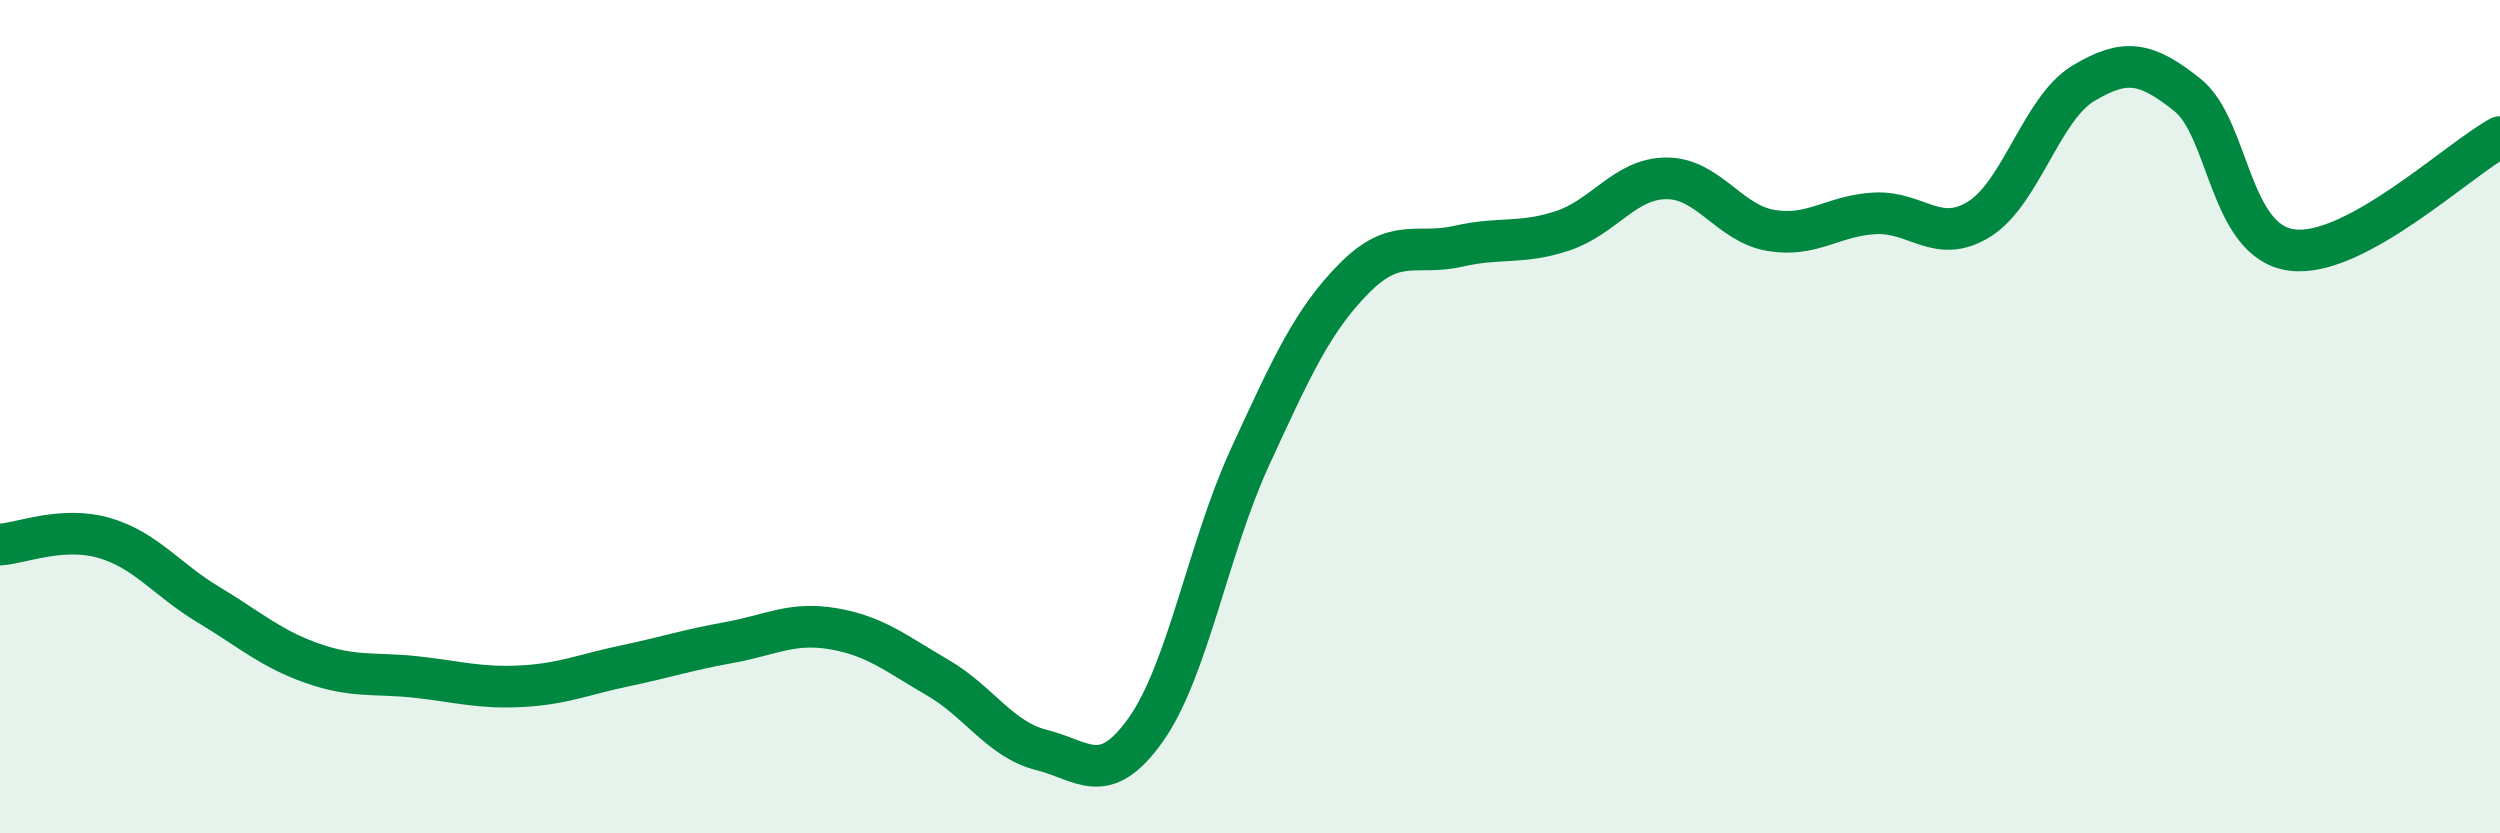
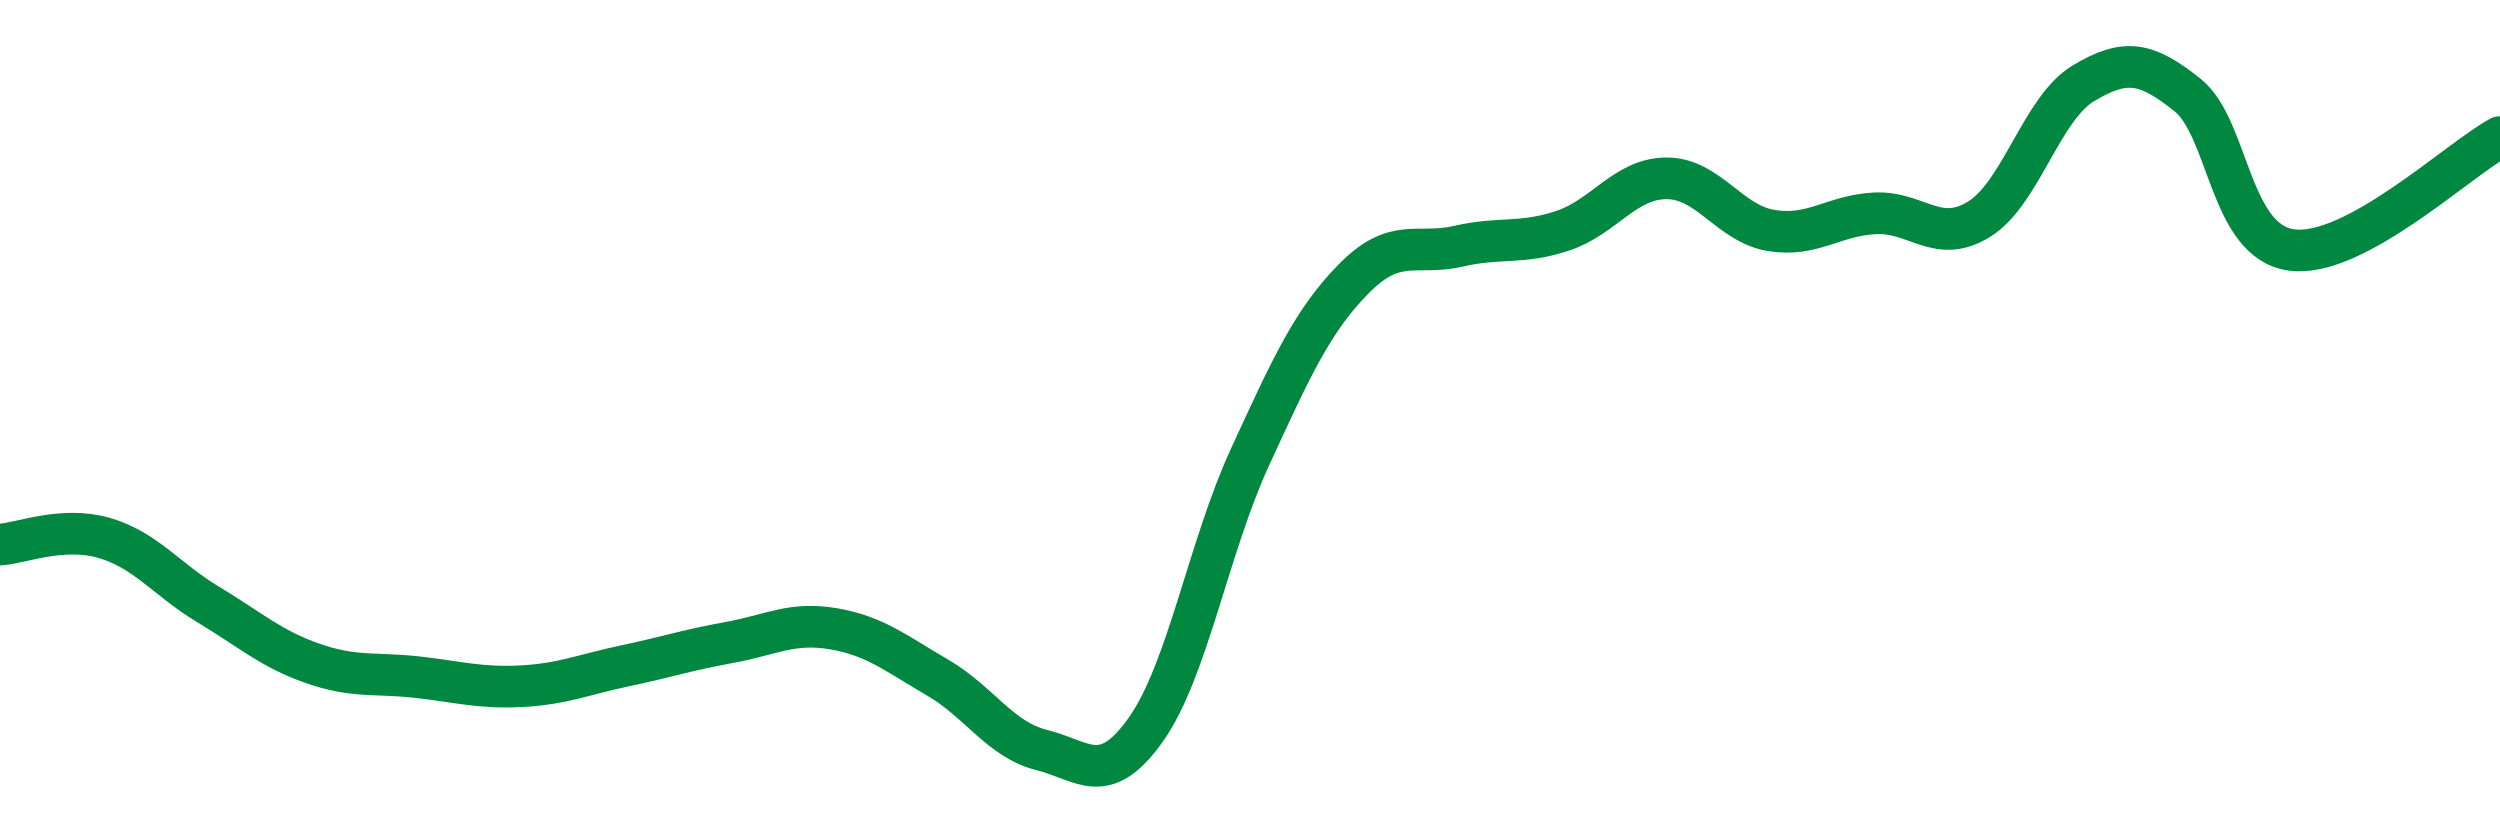
<svg xmlns="http://www.w3.org/2000/svg" width="60" height="20" viewBox="0 0 60 20">
-   <path d="M 0,13.07 C 0.5,13.04 1.5,12.62 2.5,12.91 C 3.5,13.2 4,13.91 5,14.51 C 6,15.11 6.5,15.57 7.5,15.92 C 8.5,16.27 9,16.14 10,16.25 C 11,16.36 11.5,16.52 12.5,16.47 C 13.5,16.42 14,16.19 15,15.98 C 16,15.77 16.5,15.6 17.5,15.42 C 18.5,15.24 19,14.92 20,15.09 C 21,15.26 21.5,15.68 22.5,16.26 C 23.5,16.84 24,17.75 25,18 C 26,18.25 26.5,18.92 27.5,17.51 C 28.5,16.1 29,13.14 30,10.97 C 31,8.8 31.5,7.69 32.5,6.68 C 33.5,5.67 34,6.14 35,5.91 C 36,5.68 36.5,5.87 37.5,5.54 C 38.5,5.21 39,4.28 40,4.28 C 41,4.28 41.5,5.36 42.5,5.53 C 43.5,5.7 44,5.17 45,5.12 C 46,5.07 46.5,5.88 47.5,5.26 C 48.5,4.64 49,2.6 50,2 C 51,1.4 51.5,1.48 52.5,2.28 C 53.5,3.08 53.5,5.8 55,6 C 56.5,6.2 59,3.83 60,3.29L60 20L0 20Z" fill="#008740" opacity="0.1" stroke-linecap="round" stroke-linejoin="round" />
  <path d="M 0,13.07 C 0.5,13.04 1.5,12.62 2.5,12.91 C 3.5,13.2 4,13.91 5,14.51 C 6,15.11 6.5,15.57 7.5,15.92 C 8.5,16.27 9,16.14 10,16.25 C 11,16.36 11.5,16.52 12.5,16.47 C 13.5,16.42 14,16.19 15,15.98 C 16,15.77 16.5,15.6 17.5,15.42 C 18.5,15.24 19,14.92 20,15.09 C 21,15.26 21.5,15.68 22.5,16.26 C 23.5,16.84 24,17.75 25,18 C 26,18.25 26.5,18.92 27.5,17.51 C 28.5,16.1 29,13.14 30,10.97 C 31,8.8 31.5,7.69 32.5,6.68 C 33.5,5.67 34,6.14 35,5.91 C 36,5.68 36.5,5.87 37.5,5.54 C 38.5,5.21 39,4.28 40,4.28 C 41,4.28 41.5,5.36 42.5,5.53 C 43.5,5.7 44,5.17 45,5.12 C 46,5.07 46.5,5.88 47.5,5.26 C 48.5,4.64 49,2.6 50,2 C 51,1.4 51.5,1.48 52.5,2.28 C 53.5,3.08 53.5,5.8 55,6 C 56.5,6.2 59,3.83 60,3.29" stroke="#008740" stroke-width="1" fill="none" stroke-linecap="round" stroke-linejoin="round" />
</svg>